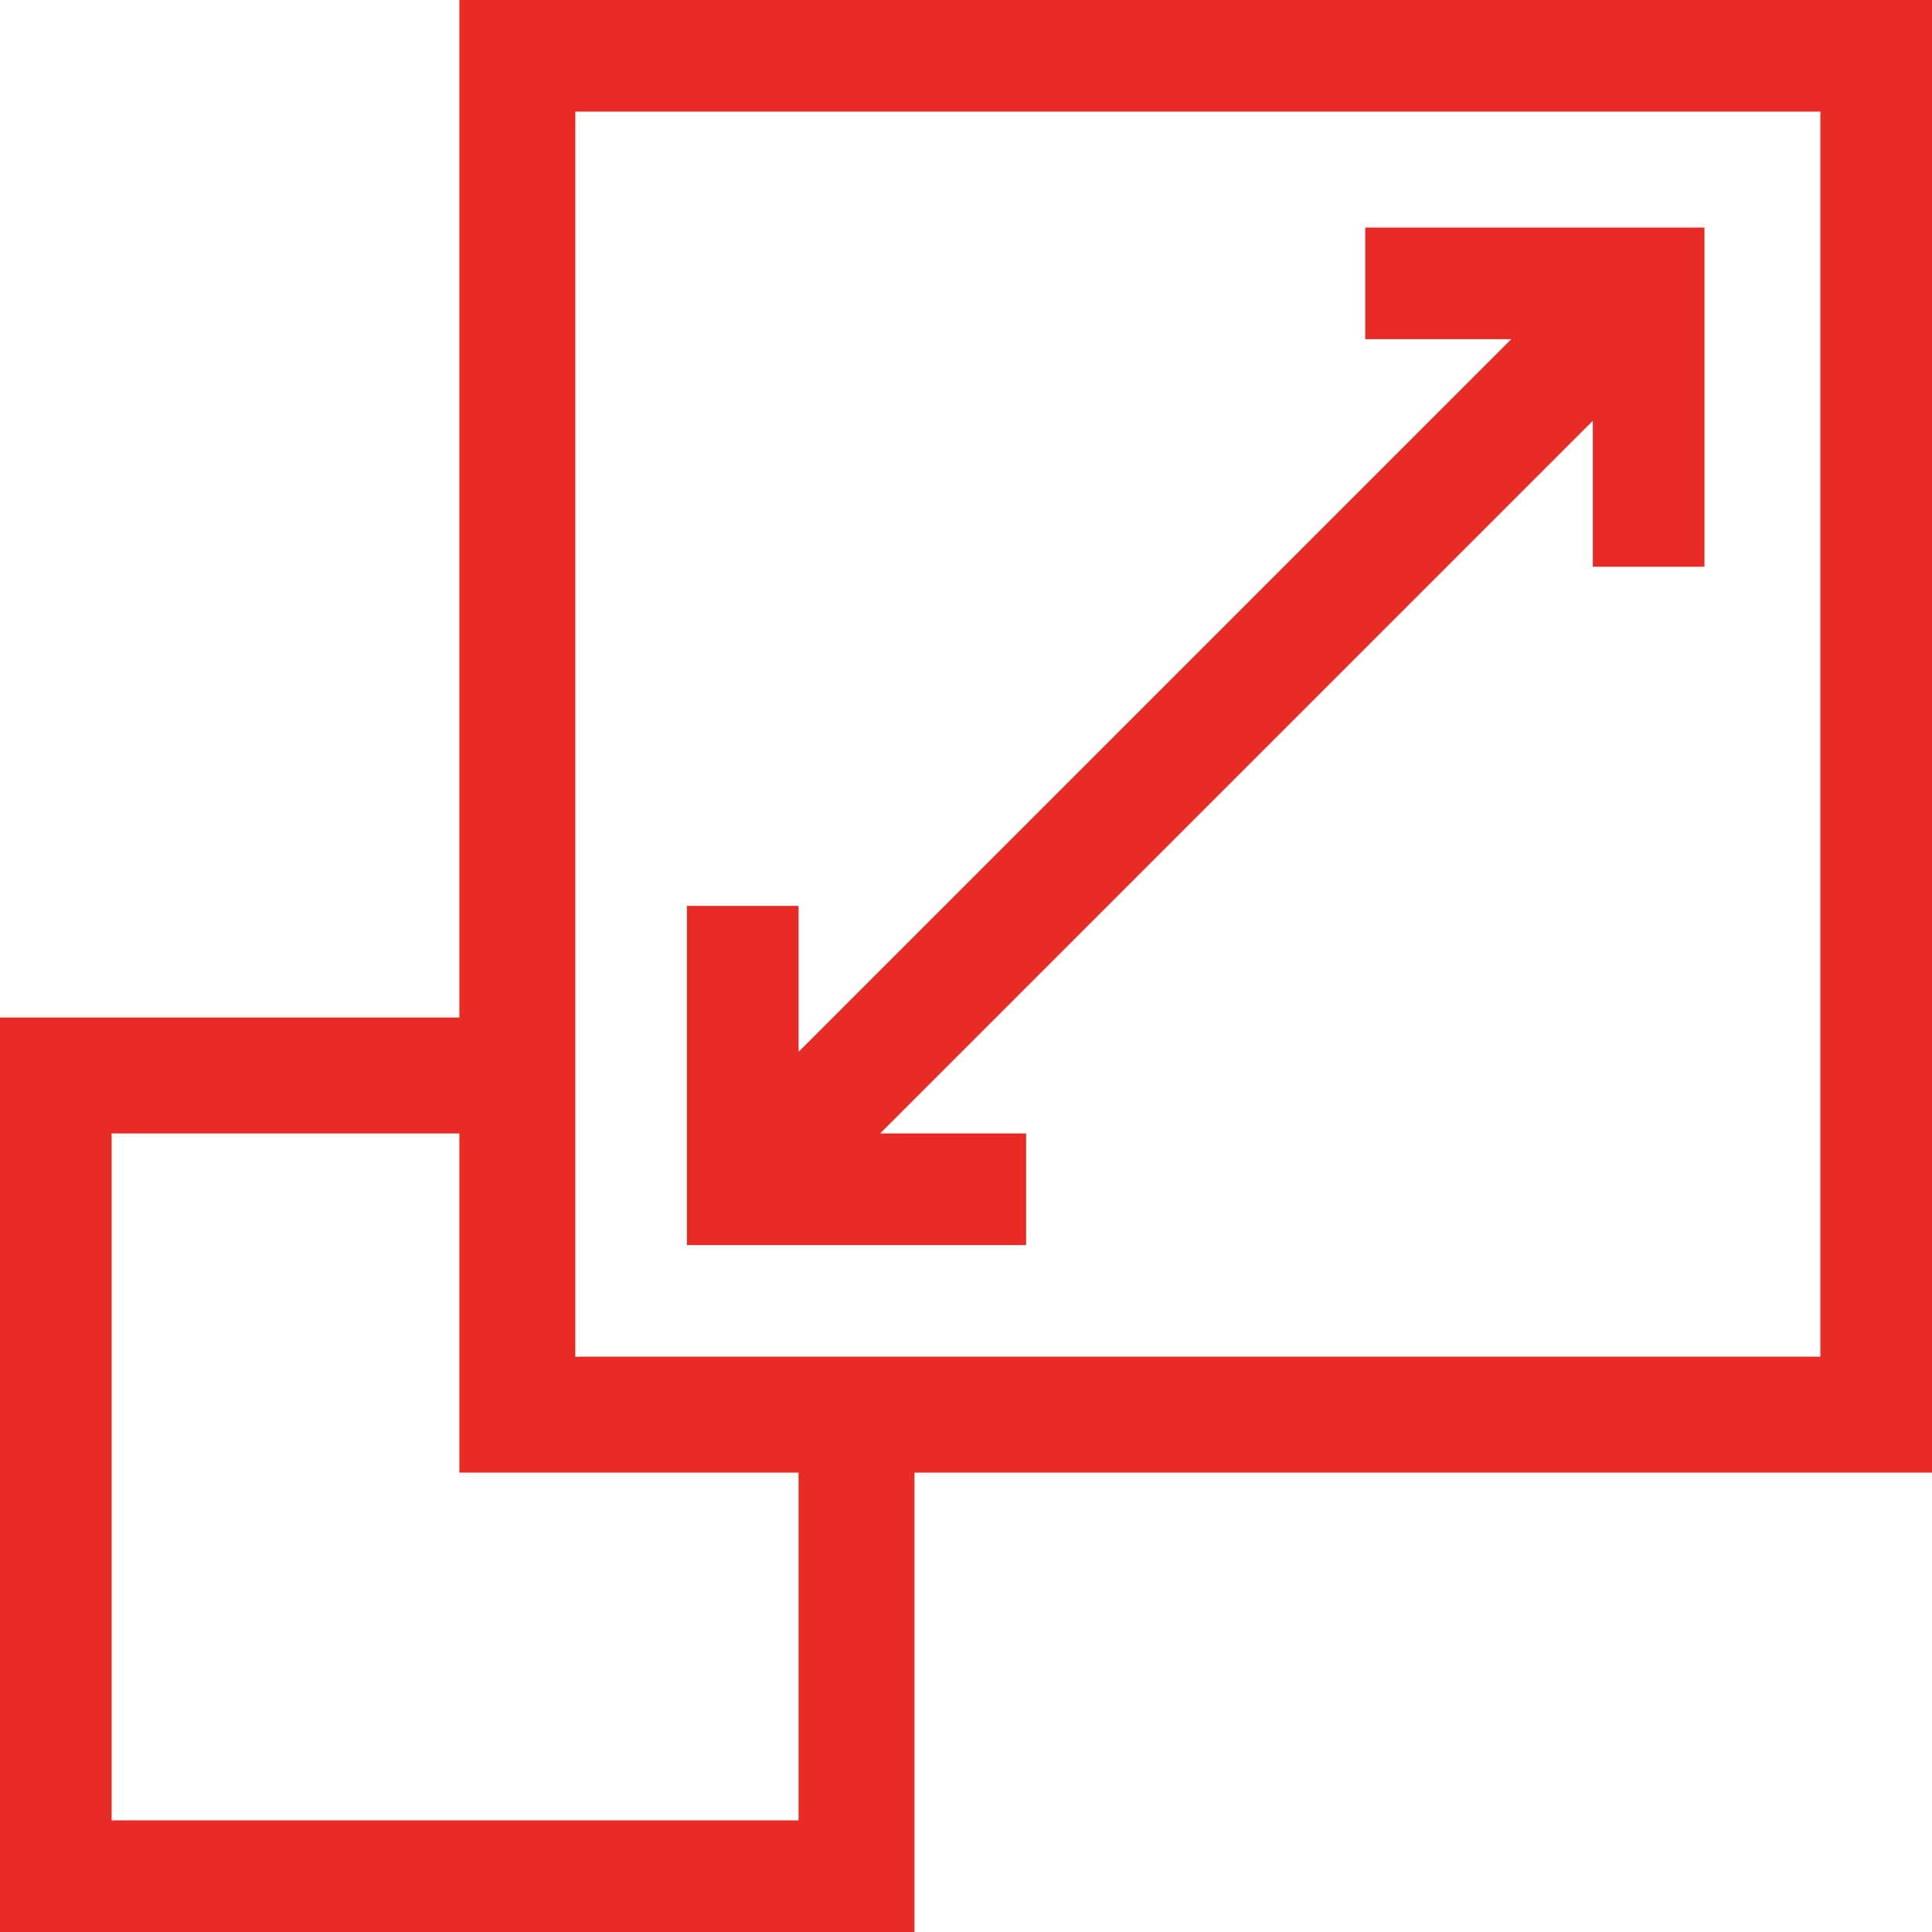
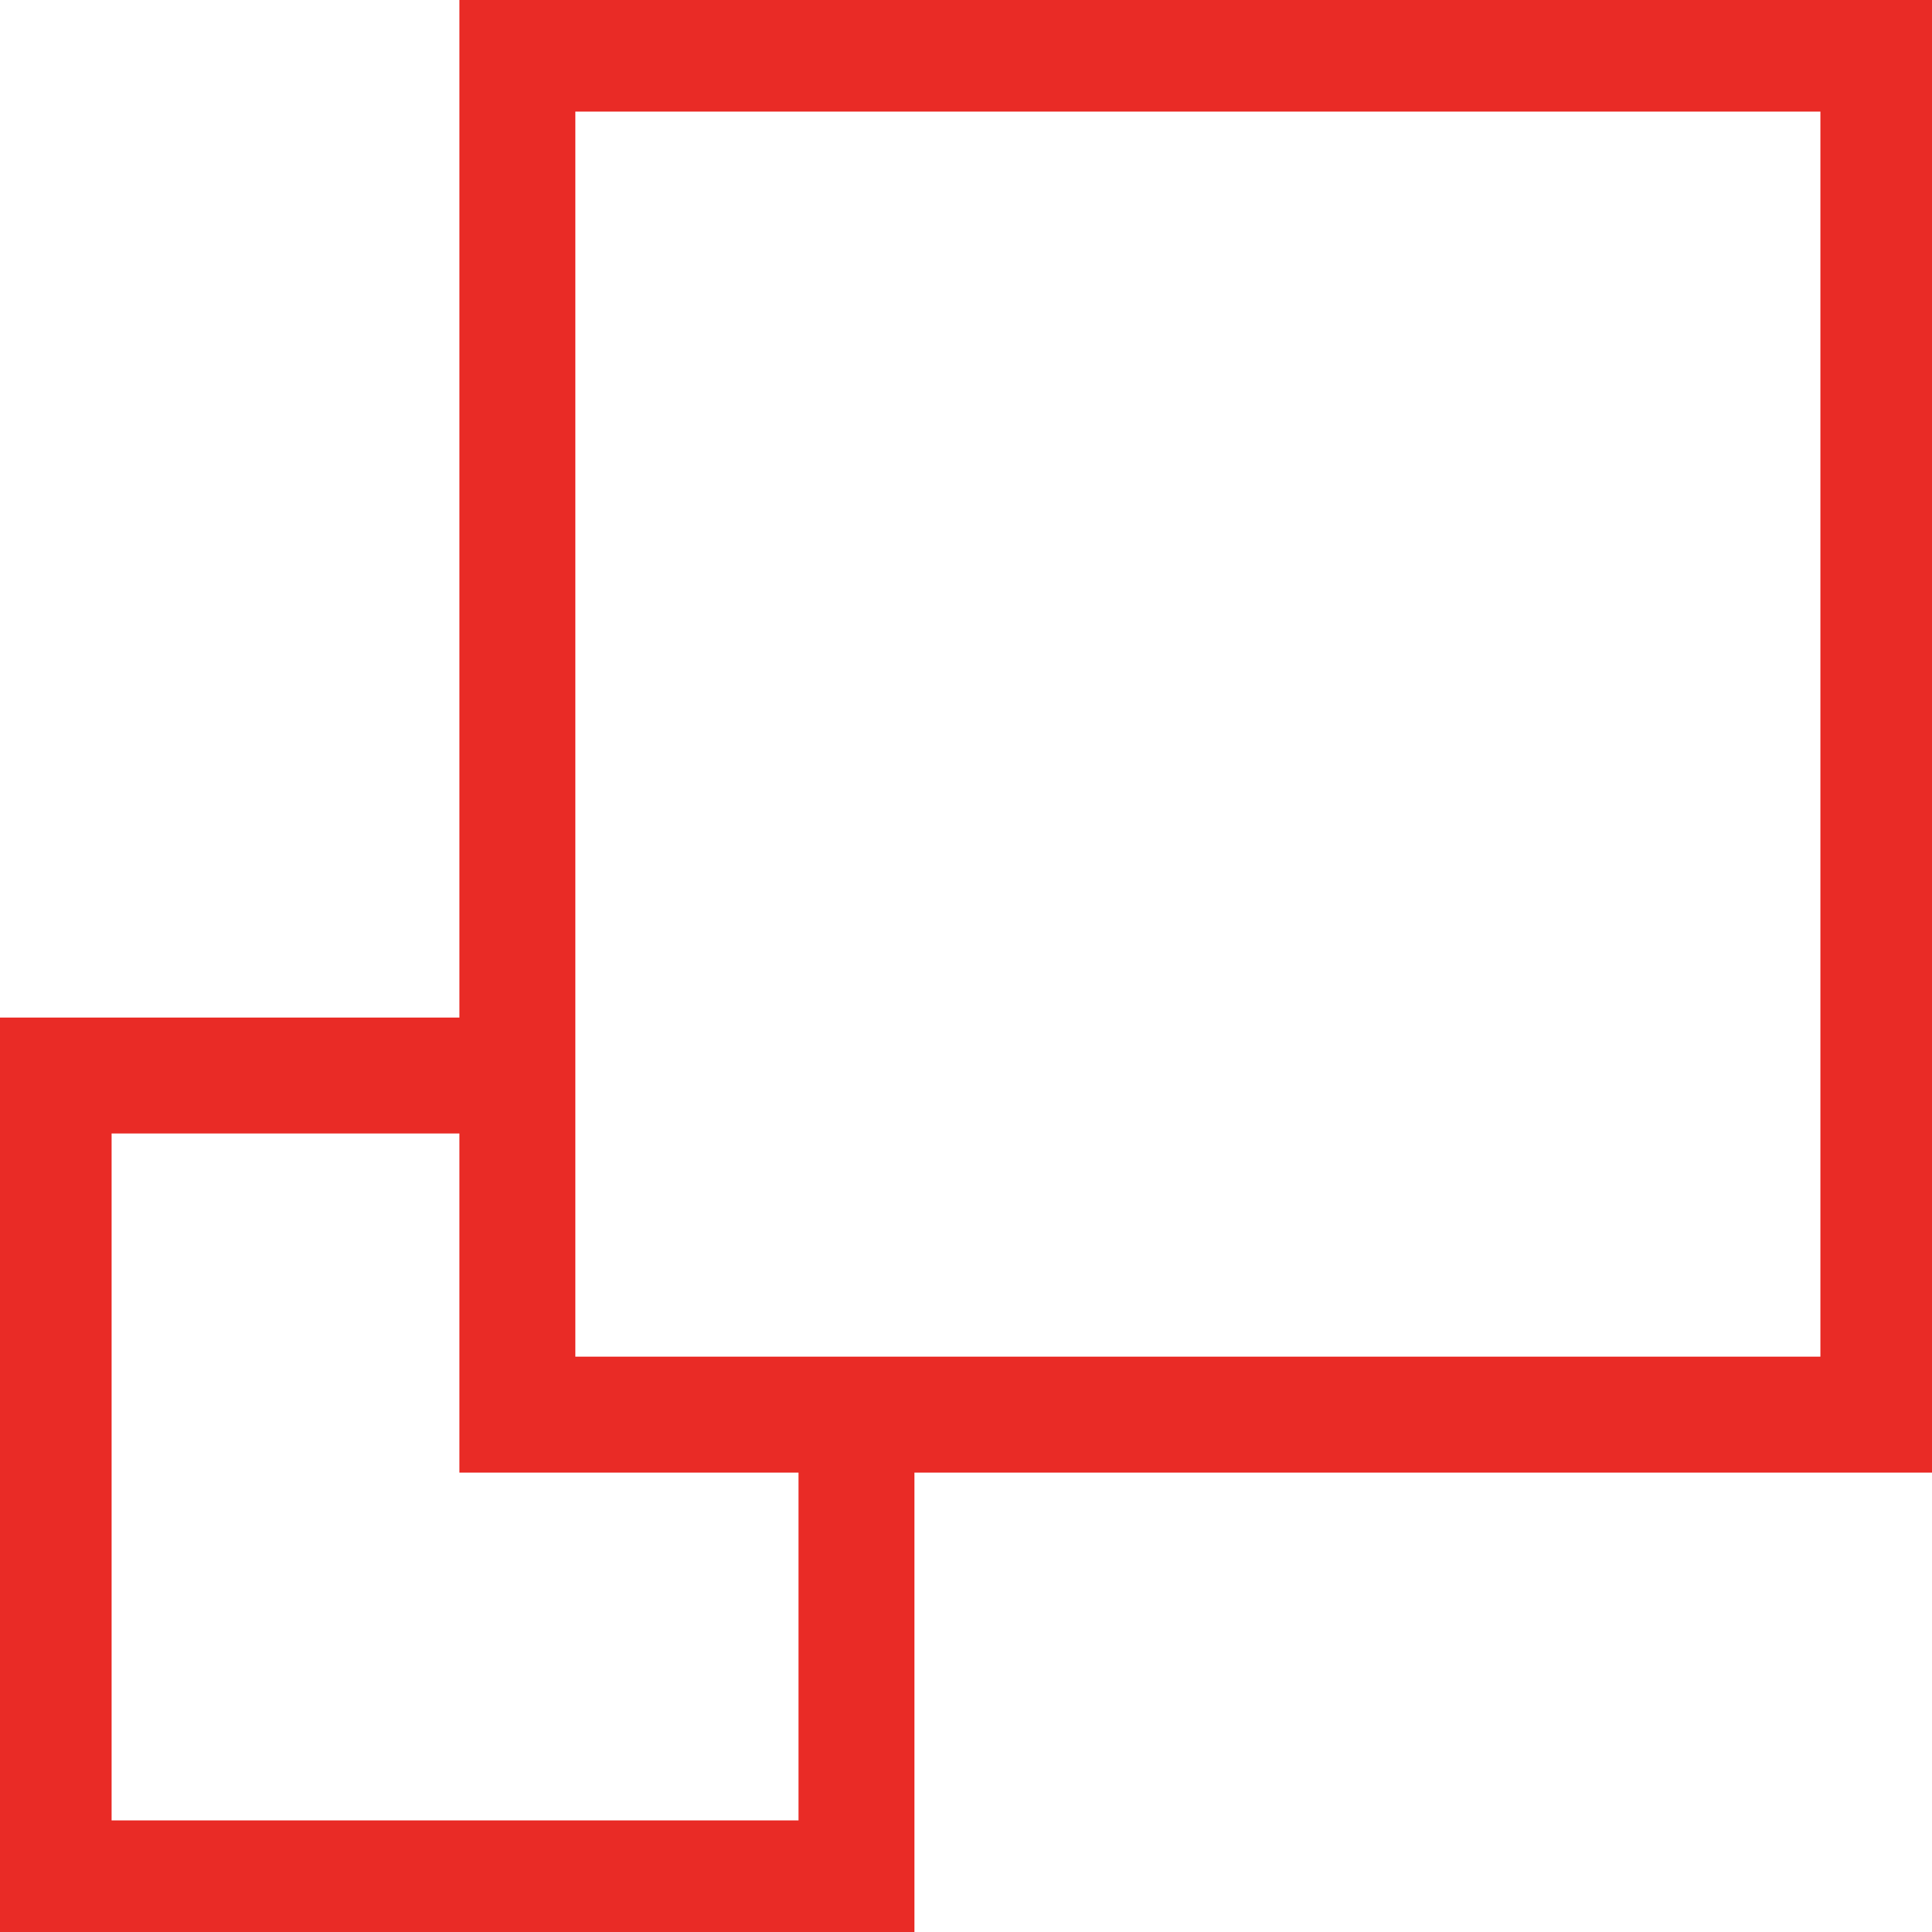
<svg xmlns="http://www.w3.org/2000/svg" version="1.1" id="Layer_1" x="0px" y="0px" width="45px" height="45px" viewBox="0 0 45 45" style="enable-background:new 0 0 45 45;" xml:space="preserve">
  <style type="text/css">
	.st0{fill:#E92B26;}
</style>
  <g>
    <g>
      <path class="st0" d="M45,0H10.7v23.7H0V45h21.3V34.3H45V0z M18.6,42.4h-16v-16h8.1v7.9h7.9V42.4z M42.4,31.6h-29v-29h29V31.6z" />
-       <path class="st0" d="M23.9,26.4h-3.4L37.1,9.8v3.4h2.6V5.3h-7.9v2.6h3.4L18.6,24.5v-3.4H16V29h7.9V26.4z" />
    </g>
  </g>
</svg>